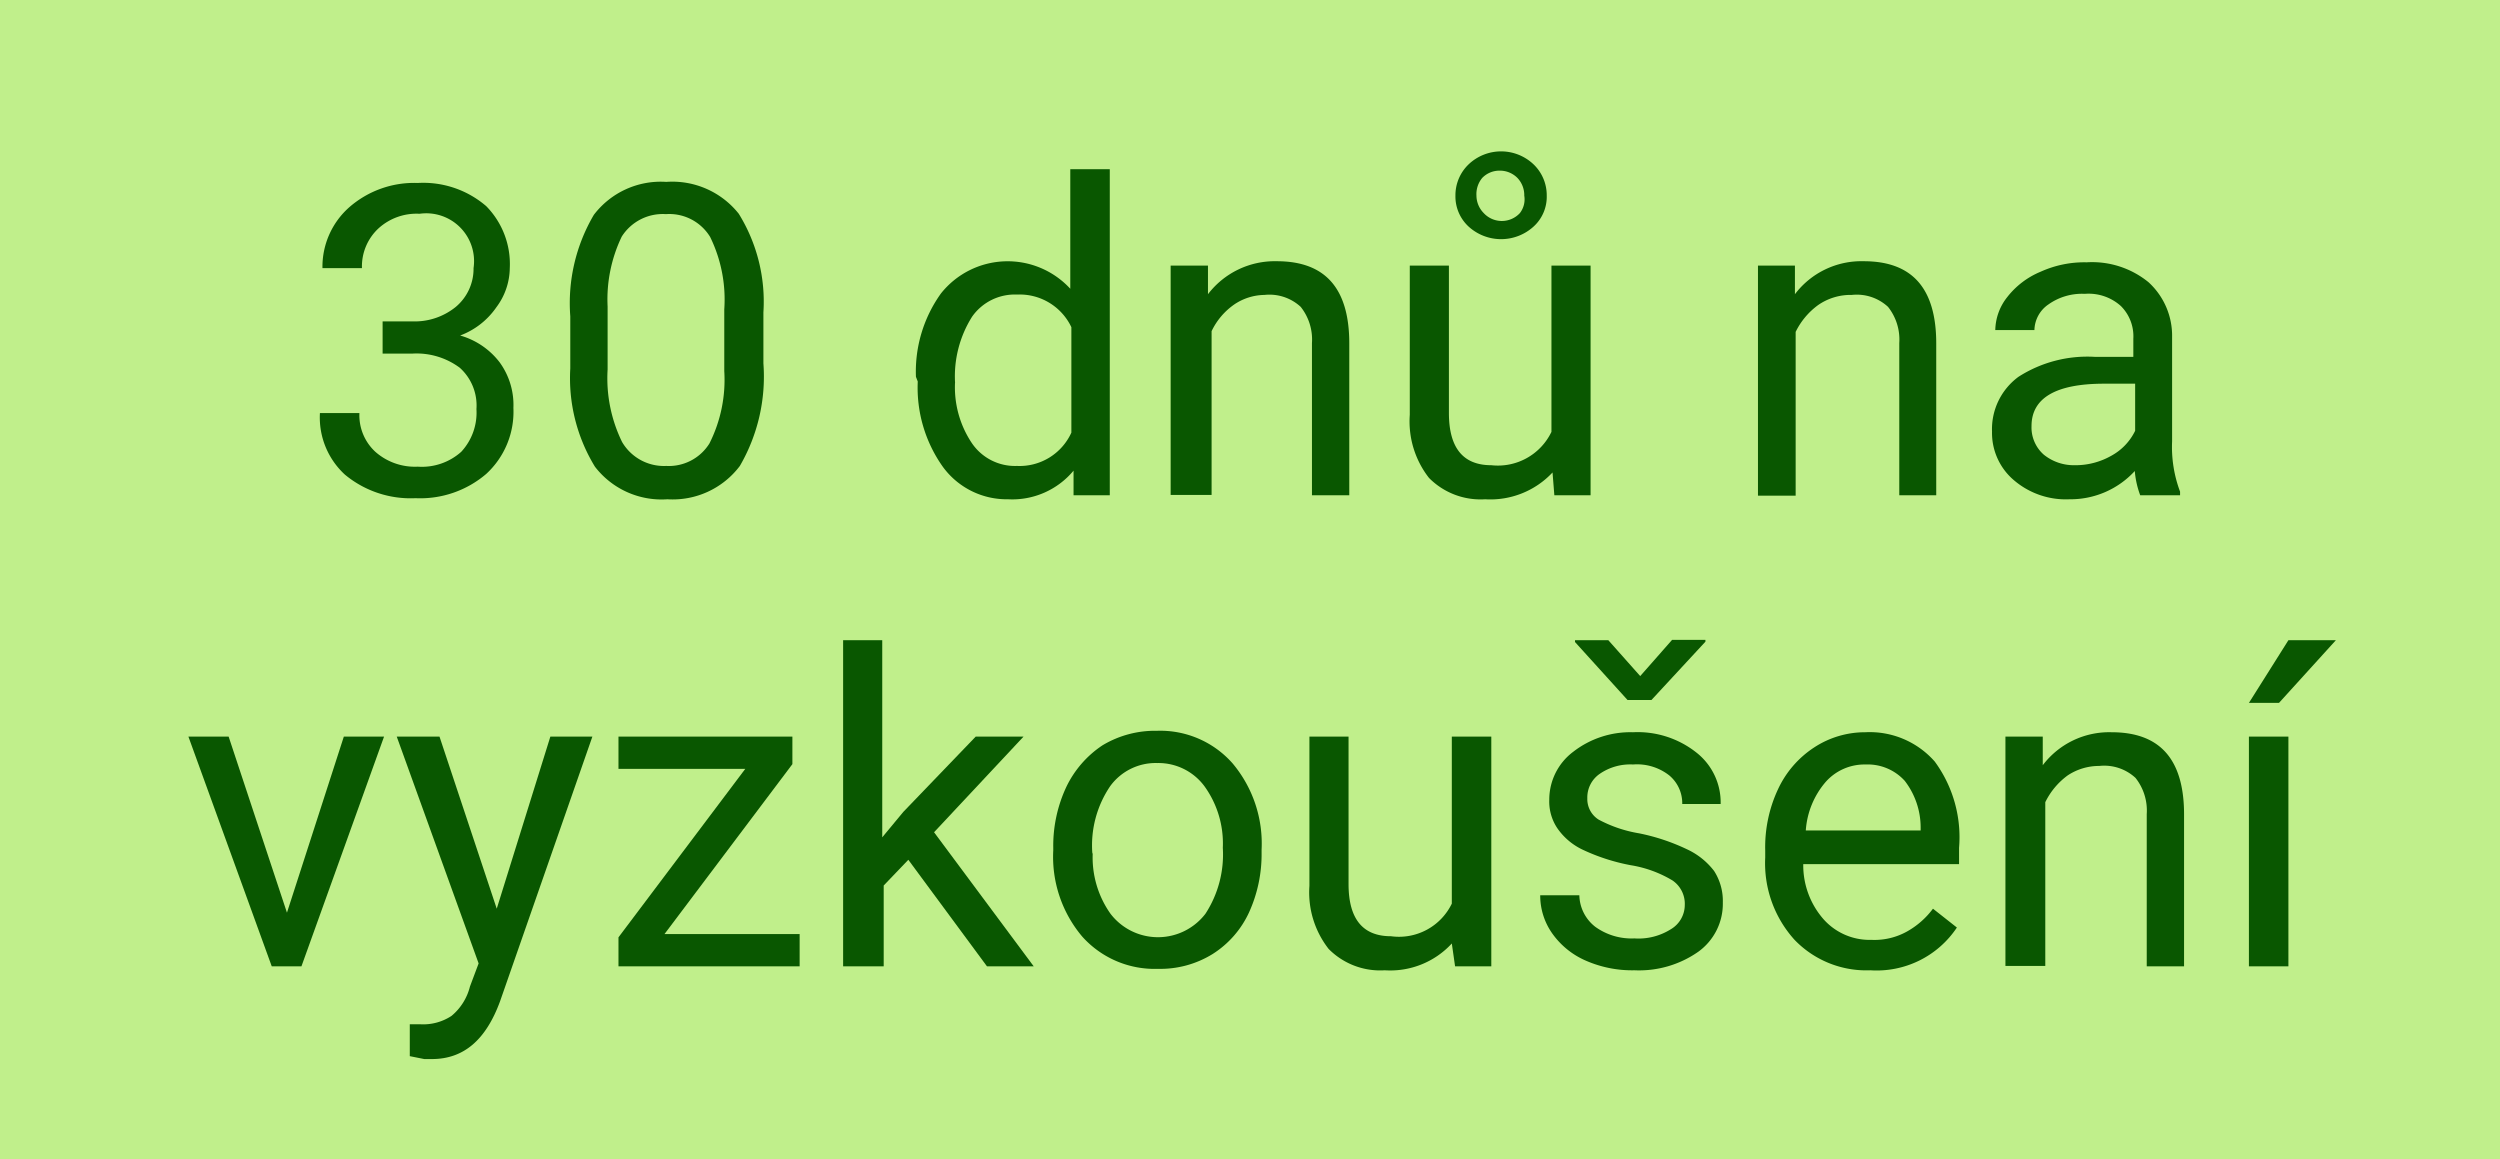
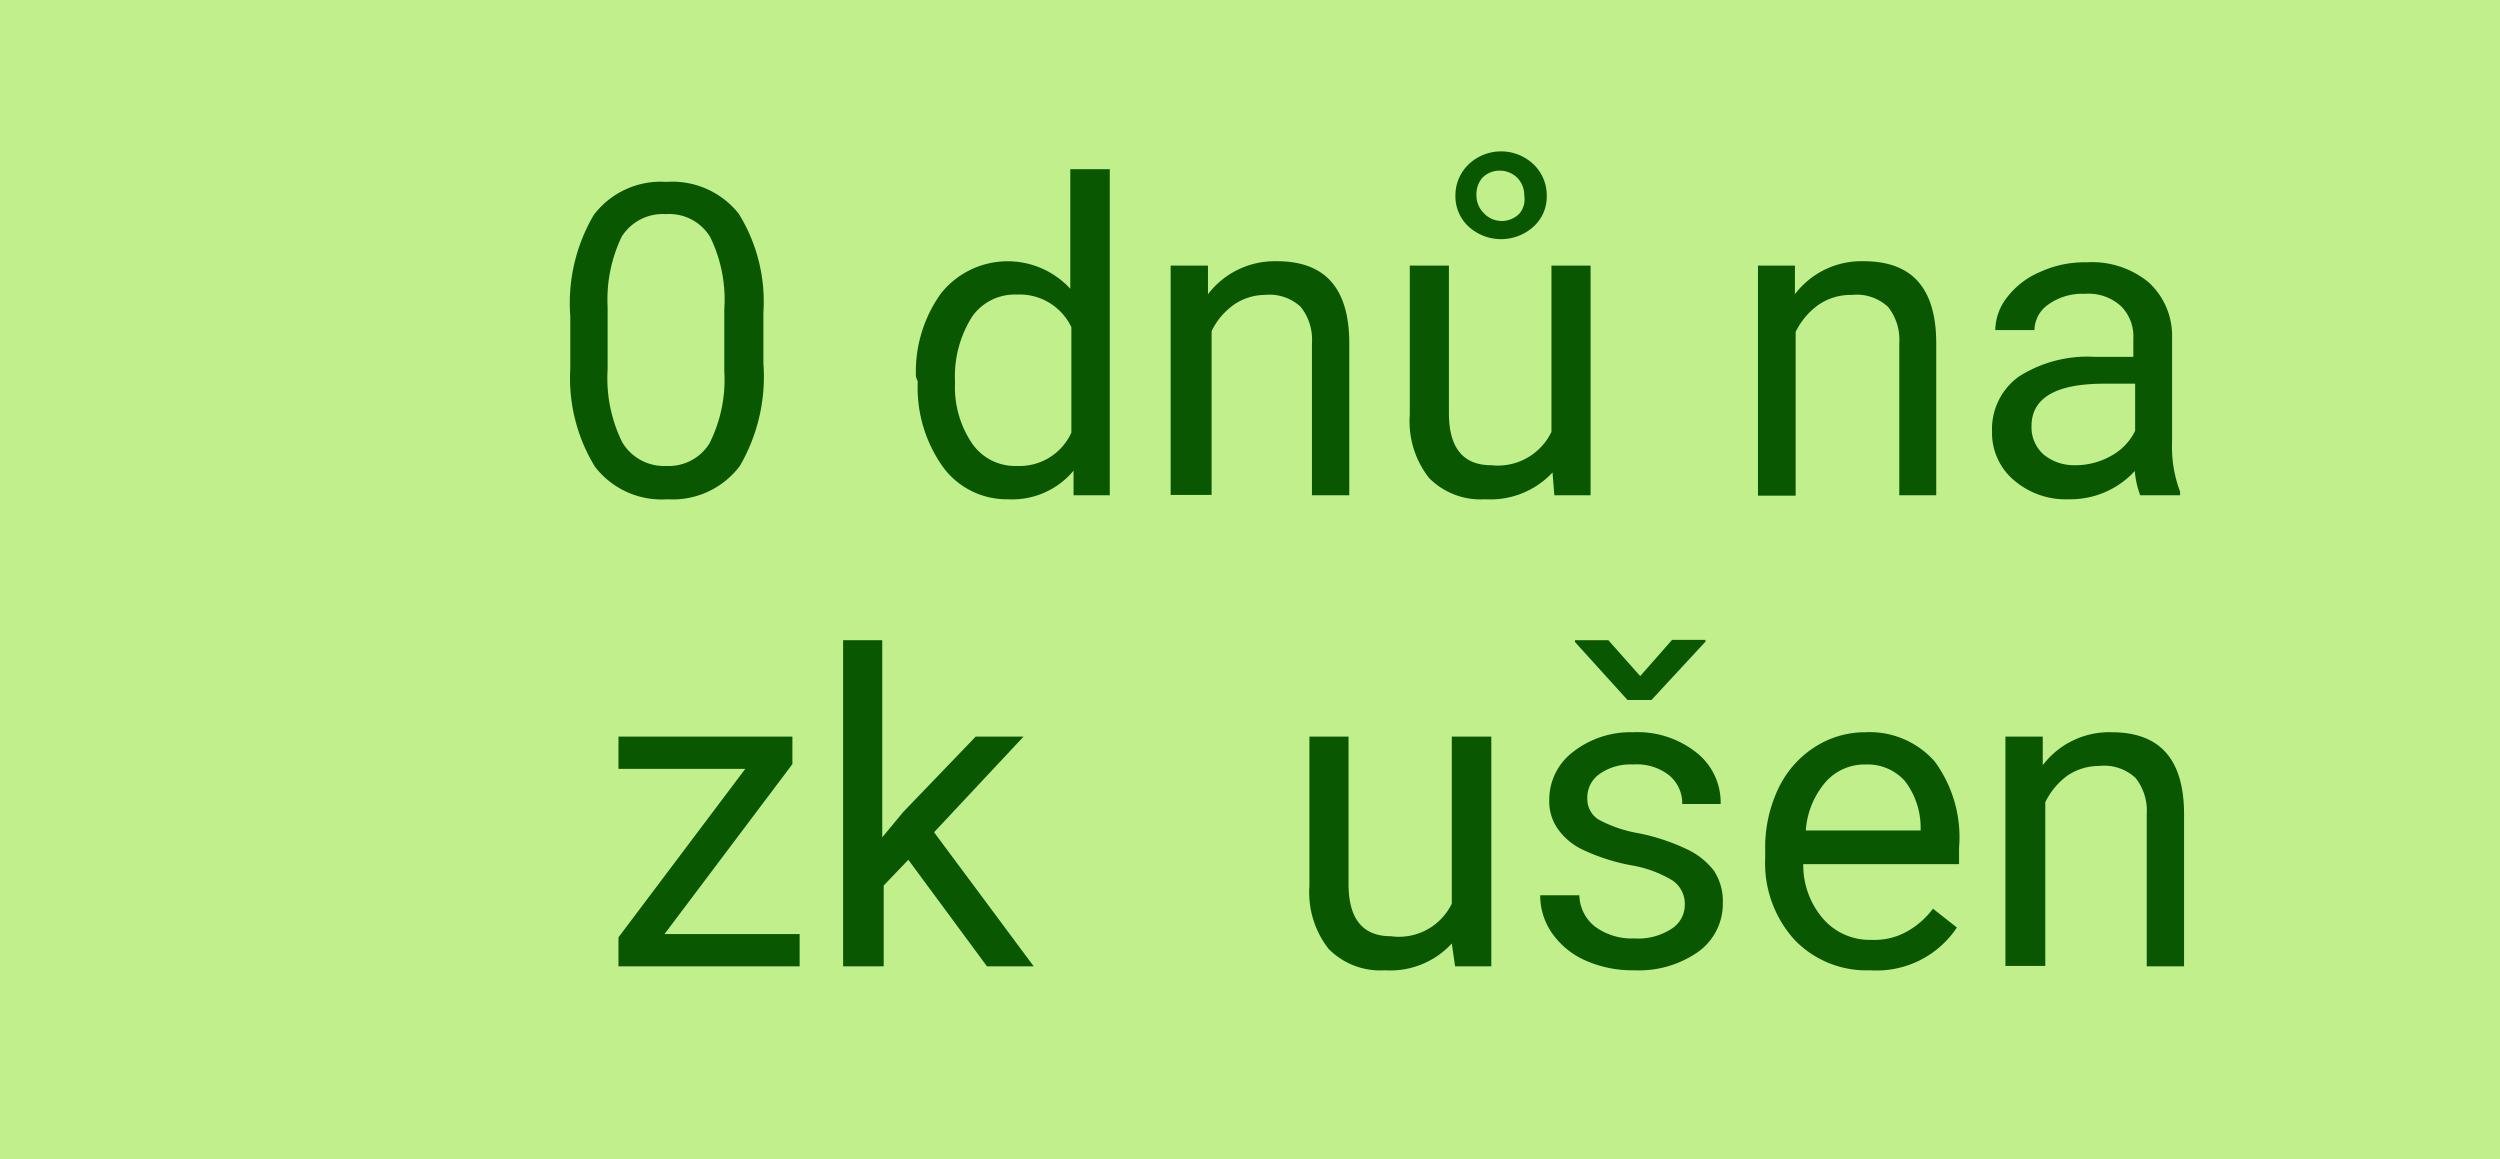
<svg xmlns="http://www.w3.org/2000/svg" width="69" height="32" viewBox="0 0 69 32">
  <defs>
    <style>
      .a {
        fill: #c0ef8b;
      }

      .b {
        fill: #095700;
      }
    </style>
  </defs>
  <title>30dnů_kategorie_desktop</title>
  <rect class="a" width="69" height="32" />
  <g>
-     <path class="b" d="M5.49,5.47H6.3a1.8,1.8,0,0,0,1.21-.4A1.37,1.37,0,0,0,8,4a1.32,1.32,0,0,0-1.49-1.5,1.56,1.56,0,0,0-1.13.4A1.43,1.43,0,0,0,4.92,4H3.83a2.19,2.19,0,0,1,.74-1.68,2.72,2.72,0,0,1,1.89-.67,2.66,2.66,0,0,1,1.89.64A2.28,2.28,0,0,1,9,4a1.83,1.83,0,0,1-.37,1.08,2.11,2.11,0,0,1-1,.78,2.09,2.09,0,0,1,1.09.74,2,2,0,0,1,.38,1.26,2.33,2.33,0,0,1-.75,1.82,2.8,2.8,0,0,1-1.95.67,2.84,2.84,0,0,1-1.95-.65A2.14,2.14,0,0,1,3.76,8H4.85a1.37,1.37,0,0,0,.44,1.07,1.65,1.65,0,0,0,1.17.41,1.63,1.63,0,0,0,1.2-.41,1.59,1.59,0,0,0,.42-1.18,1.4,1.4,0,0,0-.46-1.14A2,2,0,0,0,6.3,6.36H5.49Z" transform="translate(5.07 3.4)" />
    <path class="b" d="M16,6.63a4.91,4.91,0,0,1-.65,2.83,2.32,2.32,0,0,1-2,.92,2.32,2.32,0,0,1-2-.9,4.68,4.68,0,0,1-.68-2.71V5.33a4.8,4.8,0,0,1,.65-2.8,2.32,2.32,0,0,1,2-.91,2.34,2.34,0,0,1,2,.88A4.61,4.61,0,0,1,16,5.22ZM14.92,5.14a3.93,3.93,0,0,0-.39-2,1.32,1.32,0,0,0-1.22-.63,1.34,1.34,0,0,0-1.22.62,4,4,0,0,0-.39,1.93V6.8a4,4,0,0,0,.4,2,1.34,1.34,0,0,0,1.22.66,1.32,1.32,0,0,0,1.19-.62,3.9,3.9,0,0,0,.41-2Z" transform="translate(5.07 3.4)" />
    <path class="b" d="M20.21,7A3.7,3.7,0,0,1,20.9,4.7a2.35,2.35,0,0,1,3.57-.13V1.27h1.09v9h-1l0-.68a2.2,2.2,0,0,1-1.81.79,2.18,2.18,0,0,1-1.8-.9,3.77,3.77,0,0,1-.69-2.35Zm1.08.13a2.77,2.77,0,0,0,.45,1.68A1.44,1.44,0,0,0,23,9.46a1.57,1.57,0,0,0,1.5-.92V5.63A1.58,1.58,0,0,0,23,4.73a1.44,1.44,0,0,0-1.24.61A3.09,3.09,0,0,0,21.29,7.17Z" transform="translate(5.07 3.4)" />
    <path class="b" d="M28.27,3.93l0,.79a2.32,2.32,0,0,1,1.9-.91c1.34,0,2,.75,2,2.27v4.19H31.14V6.07a1.45,1.45,0,0,0-.31-1,1.27,1.27,0,0,0-1-.33A1.52,1.52,0,0,0,29,5a1.89,1.89,0,0,0-.63.74v4.52H27.24V3.93Z" transform="translate(5.07 3.4)" />
    <path class="b" d="M37.78,9.64a2.35,2.35,0,0,1-1.86.74,2,2,0,0,1-1.55-.59,2.53,2.53,0,0,1-.53-1.74V3.93h1.08V8q0,1.44,1.17,1.44a1.64,1.64,0,0,0,1.66-.92V3.93h1.08v6.34h-1ZM37.62,2a1.11,1.11,0,0,1-.36.85,1.33,1.33,0,0,1-1.8,0A1.13,1.13,0,0,1,35.1,2a1.18,1.18,0,0,1,.36-.86,1.3,1.3,0,0,1,1.8,0A1.18,1.18,0,0,1,37.62,2ZM35.68,2a.69.69,0,0,0,.2.48.68.68,0,0,0,1,0A.62.62,0,0,0,37,2a.69.69,0,0,0-.19-.49.68.68,0,0,0-.49-.2.66.66,0,0,0-.48.2A.7.7,0,0,0,35.68,2Z" transform="translate(5.07 3.4)" />
    <path class="b" d="M44.47,3.93l0,.79a2.3,2.3,0,0,1,1.9-.91c1.34,0,2,.75,2,2.27v4.19H47.35V6.07a1.45,1.45,0,0,0-.31-1,1.27,1.27,0,0,0-1-.33,1.57,1.57,0,0,0-.93.28,2,2,0,0,0-.62.74v4.52H43.45V3.93Z" transform="translate(5.07 3.4)" />
    <path class="b" d="M54,10.27a2.49,2.49,0,0,1-.15-.67,2.41,2.41,0,0,1-1.8.78,2.2,2.2,0,0,1-1.54-.53,1.71,1.71,0,0,1-.6-1.34A1.79,1.79,0,0,1,50.64,7a3.52,3.52,0,0,1,2.12-.55h1.05v-.5a1.18,1.18,0,0,0-.34-.9,1.33,1.33,0,0,0-1-.34,1.6,1.6,0,0,0-1,.29.88.88,0,0,0-.39.71H50a1.5,1.5,0,0,1,.33-.91,2.26,2.26,0,0,1,.92-.7,2.92,2.92,0,0,1,1.27-.26,2.46,2.46,0,0,1,1.71.55,2,2,0,0,1,.65,1.51V8.78a3.51,3.51,0,0,0,.22,1.39v.1Zm-1.8-.83a2,2,0,0,0,1-.26,1.56,1.56,0,0,0,.66-.69V7.19H53c-1.32,0-2,.39-2,1.17a1,1,0,0,0,.34.79A1.32,1.32,0,0,0,52.18,9.44Z" transform="translate(5.07 3.4)" />
-     <path class="b" d="M2.85,21.79l1.57-4.86H5.53L3.25,23.27H2.43L.13,16.93H1.24Z" transform="translate(5.07 3.4)" />
-     <path class="b" d="M8.64,21.68l1.48-4.75h1.16L8.73,24.24c-.39,1.06-1,1.59-1.88,1.59l-.21,0-.4-.08v-.88l.29,0a1.42,1.42,0,0,0,.86-.23,1.53,1.53,0,0,0,.51-.81l.24-.64L5.88,16.93H7.06Z" transform="translate(5.07 3.4)" />
    <path class="b" d="M13.27,22.38H17v.89h-5v-.8l3.5-4.65H12v-.89H16.8v.76Z" transform="translate(5.07 3.4)" />
    <path class="b" d="M20,20.33l-.68.71v2.23H18.2v-9h1.08v5.44l.58-.7,2-2.08h1.32l-2.47,2.64,2.75,3.7H22.17Z" transform="translate(5.07 3.4)" />
-     <path class="b" d="M24,20a3.83,3.83,0,0,1,.36-1.68,2.86,2.86,0,0,1,1-1.15,2.81,2.81,0,0,1,1.5-.4,2.66,2.66,0,0,1,2.09.9,3.44,3.44,0,0,1,.8,2.38v.08a3.88,3.88,0,0,1-.35,1.66,2.69,2.69,0,0,1-1,1.14,2.74,2.74,0,0,1-1.51.41,2.68,2.68,0,0,1-2.09-.89,3.41,3.41,0,0,1-.8-2.38Zm1.09.13a2.69,2.69,0,0,0,.49,1.69,1.65,1.65,0,0,0,2.62,0A3,3,0,0,0,28.68,20a2.7,2.7,0,0,0-.5-1.69,1.58,1.58,0,0,0-1.31-.65,1.55,1.55,0,0,0-1.3.64A2.91,2.91,0,0,0,25.08,20.17Z" transform="translate(5.07 3.4)" />
    <path class="b" d="M35,22.64a2.31,2.31,0,0,1-1.85.74,2,2,0,0,1-1.55-.59,2.53,2.53,0,0,1-.53-1.74V16.93h1.08V21q0,1.44,1.17,1.44A1.62,1.62,0,0,0,35,21.54V16.93h1.09v6.34h-1Z" transform="translate(5.07 3.4)" />
    <path class="b" d="M41.43,21.58a.78.78,0,0,0-.34-.68,3.23,3.23,0,0,0-1.15-.42,5.46,5.46,0,0,1-1.31-.42,1.77,1.77,0,0,1-.71-.59,1.32,1.32,0,0,1-.23-.8,1.65,1.65,0,0,1,.66-1.32A2.57,2.57,0,0,1,40,16.81a2.61,2.61,0,0,1,1.75.56,1.75,1.75,0,0,1,.67,1.42H41.36A1,1,0,0,0,41,18,1.44,1.44,0,0,0,40,17.7a1.48,1.48,0,0,0-.92.26.79.79,0,0,0-.34.67.67.67,0,0,0,.31.59,3.62,3.62,0,0,0,1.12.38,5.64,5.64,0,0,1,1.32.44,2,2,0,0,1,.75.6,1.53,1.53,0,0,1,.24.87,1.63,1.63,0,0,1-.68,1.36,2.85,2.85,0,0,1-1.76.51,3.19,3.19,0,0,1-1.35-.27,2.21,2.21,0,0,1-.92-.75,1.81,1.81,0,0,1-.33-1.05h1.08a1.13,1.13,0,0,0,.44.87,1.71,1.71,0,0,0,1.08.32,1.67,1.67,0,0,0,1-.25A.78.78,0,0,0,41.43,21.58ZM40.2,15.26l.88-1H42v.05l-1.49,1.61h-.66L38.4,14.32v-.05h.92Z" transform="translate(5.07 3.4)" />
    <path class="b" d="M46.55,23.38a2.75,2.75,0,0,1-2.09-.84,3.15,3.15,0,0,1-.81-2.27v-.2A3.77,3.77,0,0,1,44,18.39a2.77,2.77,0,0,1,1-1.16,2.56,2.56,0,0,1,1.41-.42,2.39,2.39,0,0,1,1.92.81A3.53,3.53,0,0,1,49,20v.45h-4.3a2.26,2.26,0,0,0,.55,1.51,1.7,1.7,0,0,0,1.33.58,1.84,1.84,0,0,0,1-.24,2.29,2.29,0,0,0,.7-.62l.66.52A2.66,2.66,0,0,1,46.55,23.38Zm-.13-5.68a1.43,1.43,0,0,0-1.1.48,2.29,2.29,0,0,0-.55,1.34h3.17v-.09a2.11,2.11,0,0,0-.44-1.28A1.38,1.38,0,0,0,46.42,17.7Z" transform="translate(5.07 3.4)" />
    <path class="b" d="M51.31,16.93l0,.79a2.3,2.3,0,0,1,1.9-.91c1.34,0,2,.75,2,2.27v4.19H54.18v-4.2a1.45,1.45,0,0,0-.31-1,1.27,1.27,0,0,0-1-.33A1.57,1.57,0,0,0,52,18a2,2,0,0,0-.62.74v4.52H50.28V16.93Z" transform="translate(5.07 3.4)" />
-     <path class="b" d="M58.09,14.27H59.4L57.83,16H57Zm0,9H57V16.93h1.09Z" transform="translate(5.07 3.4)" />
  </g>
</svg>